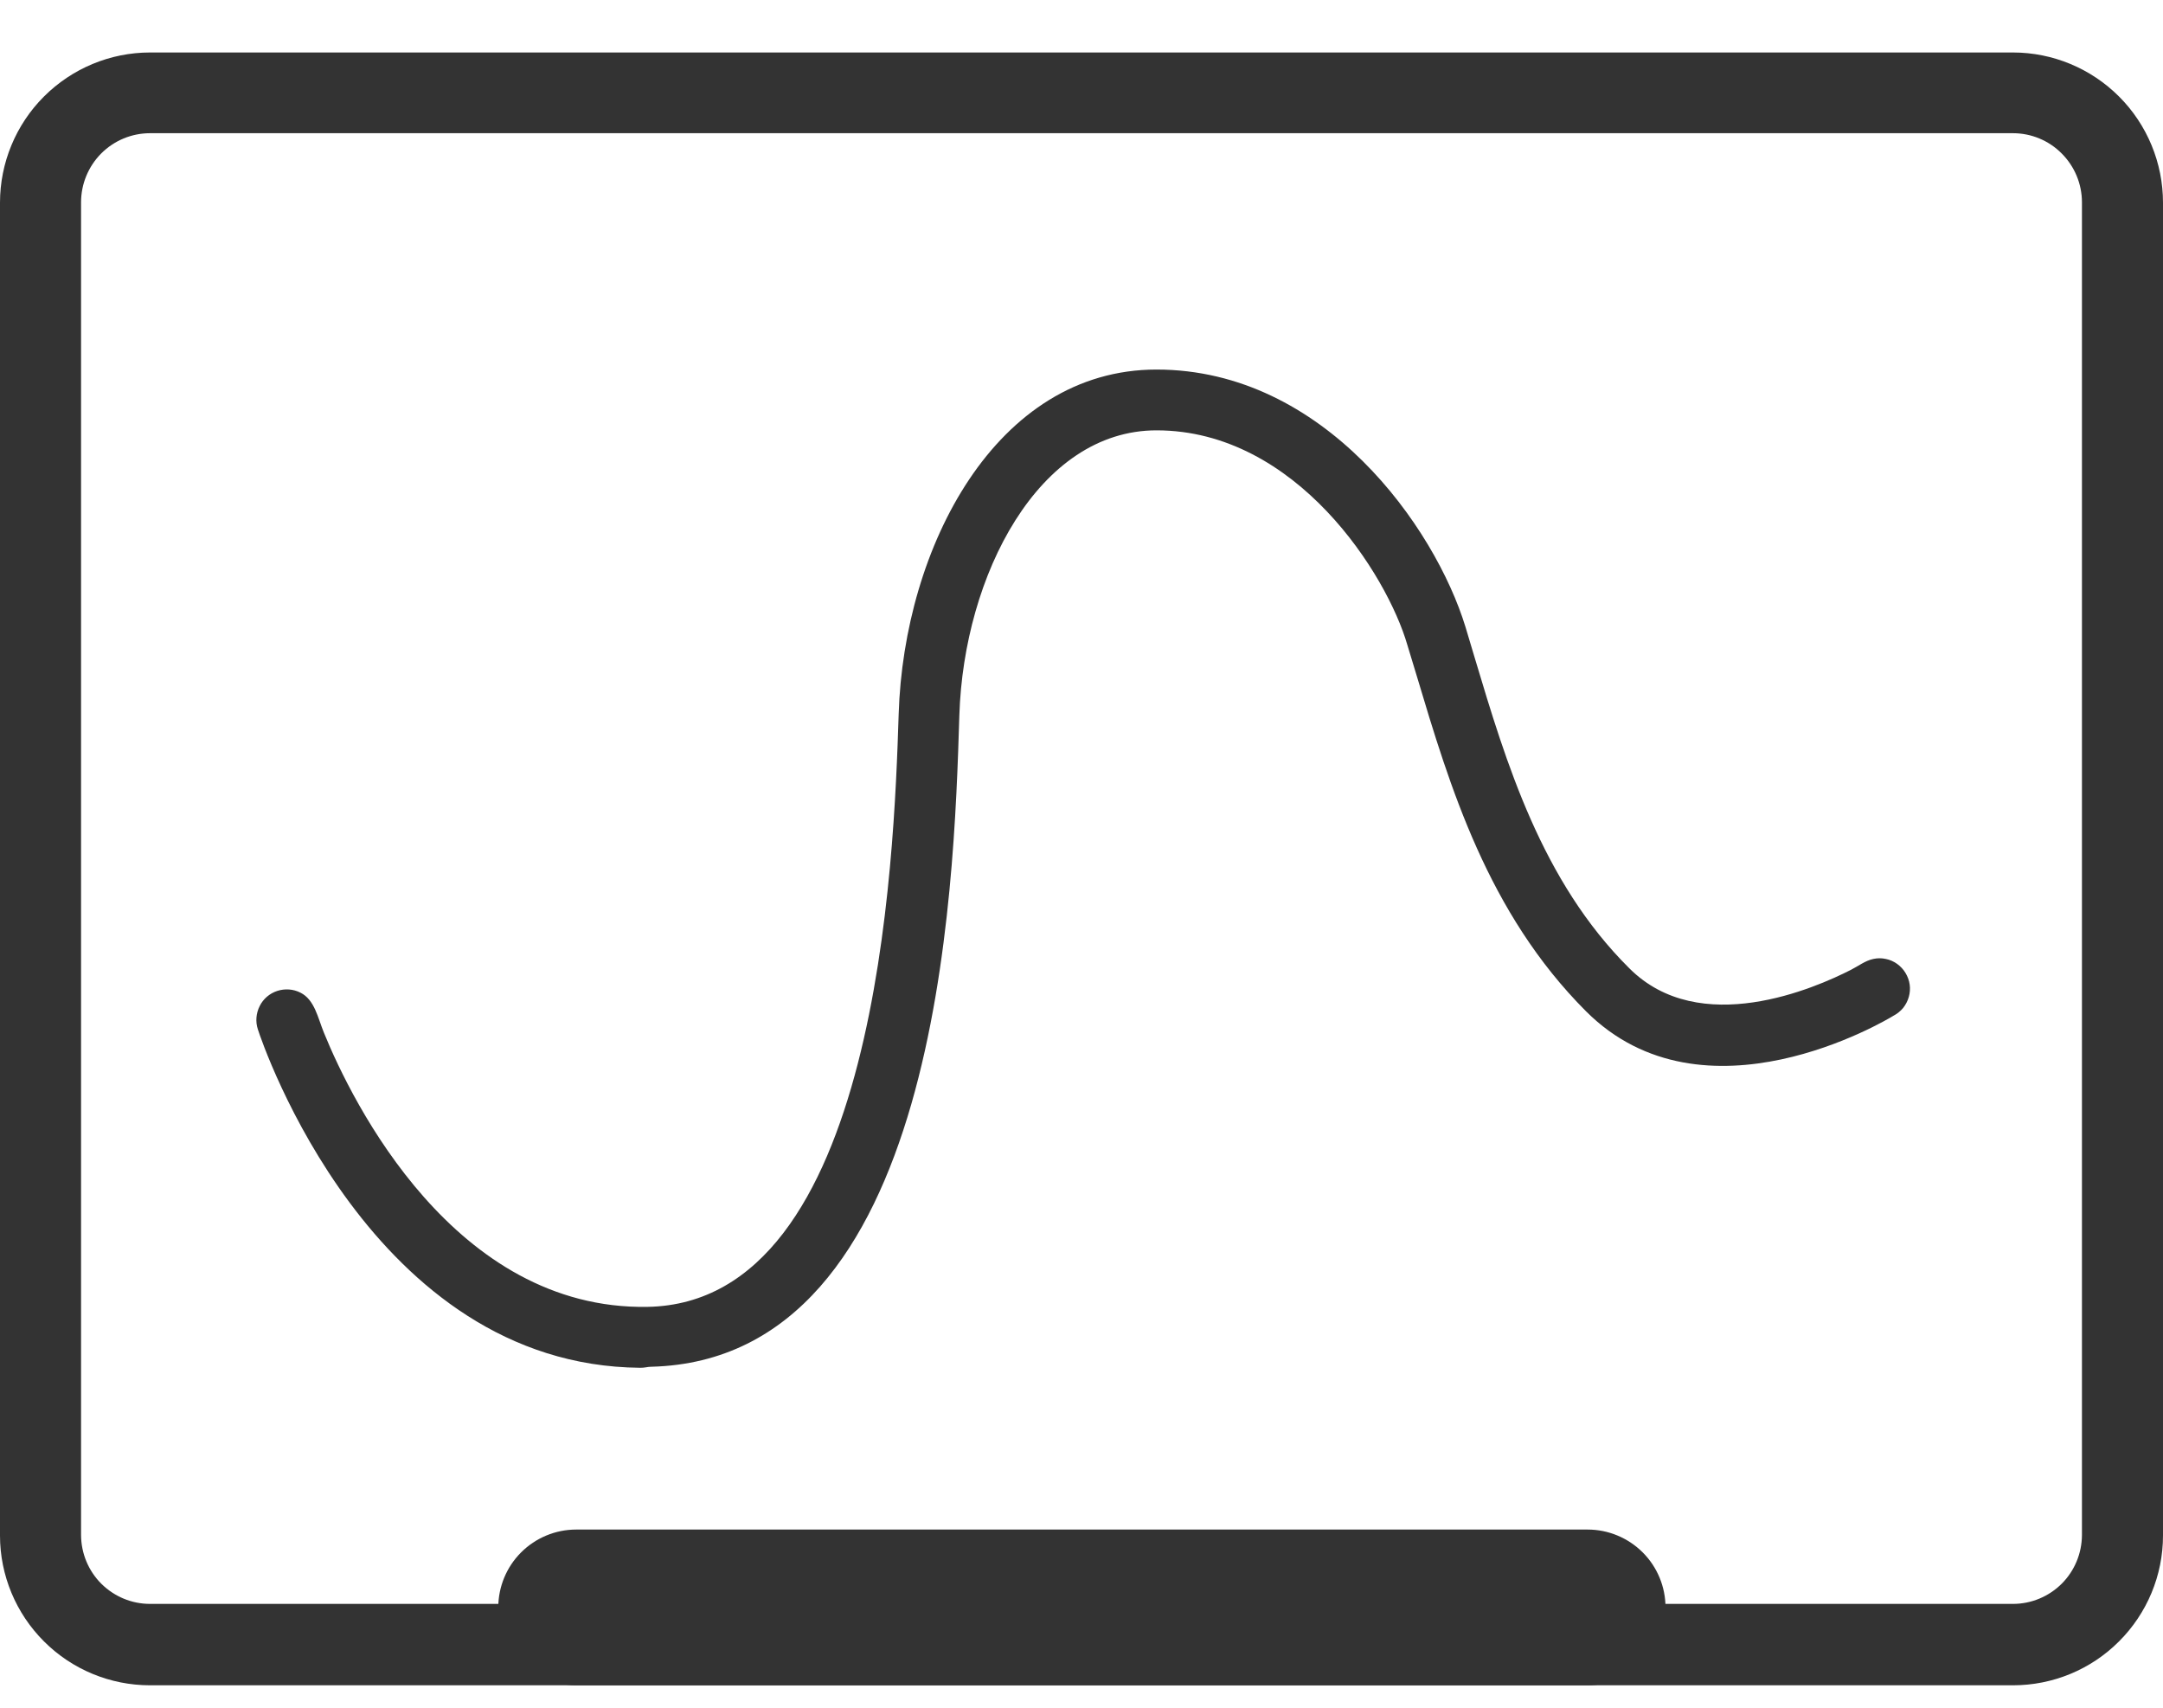
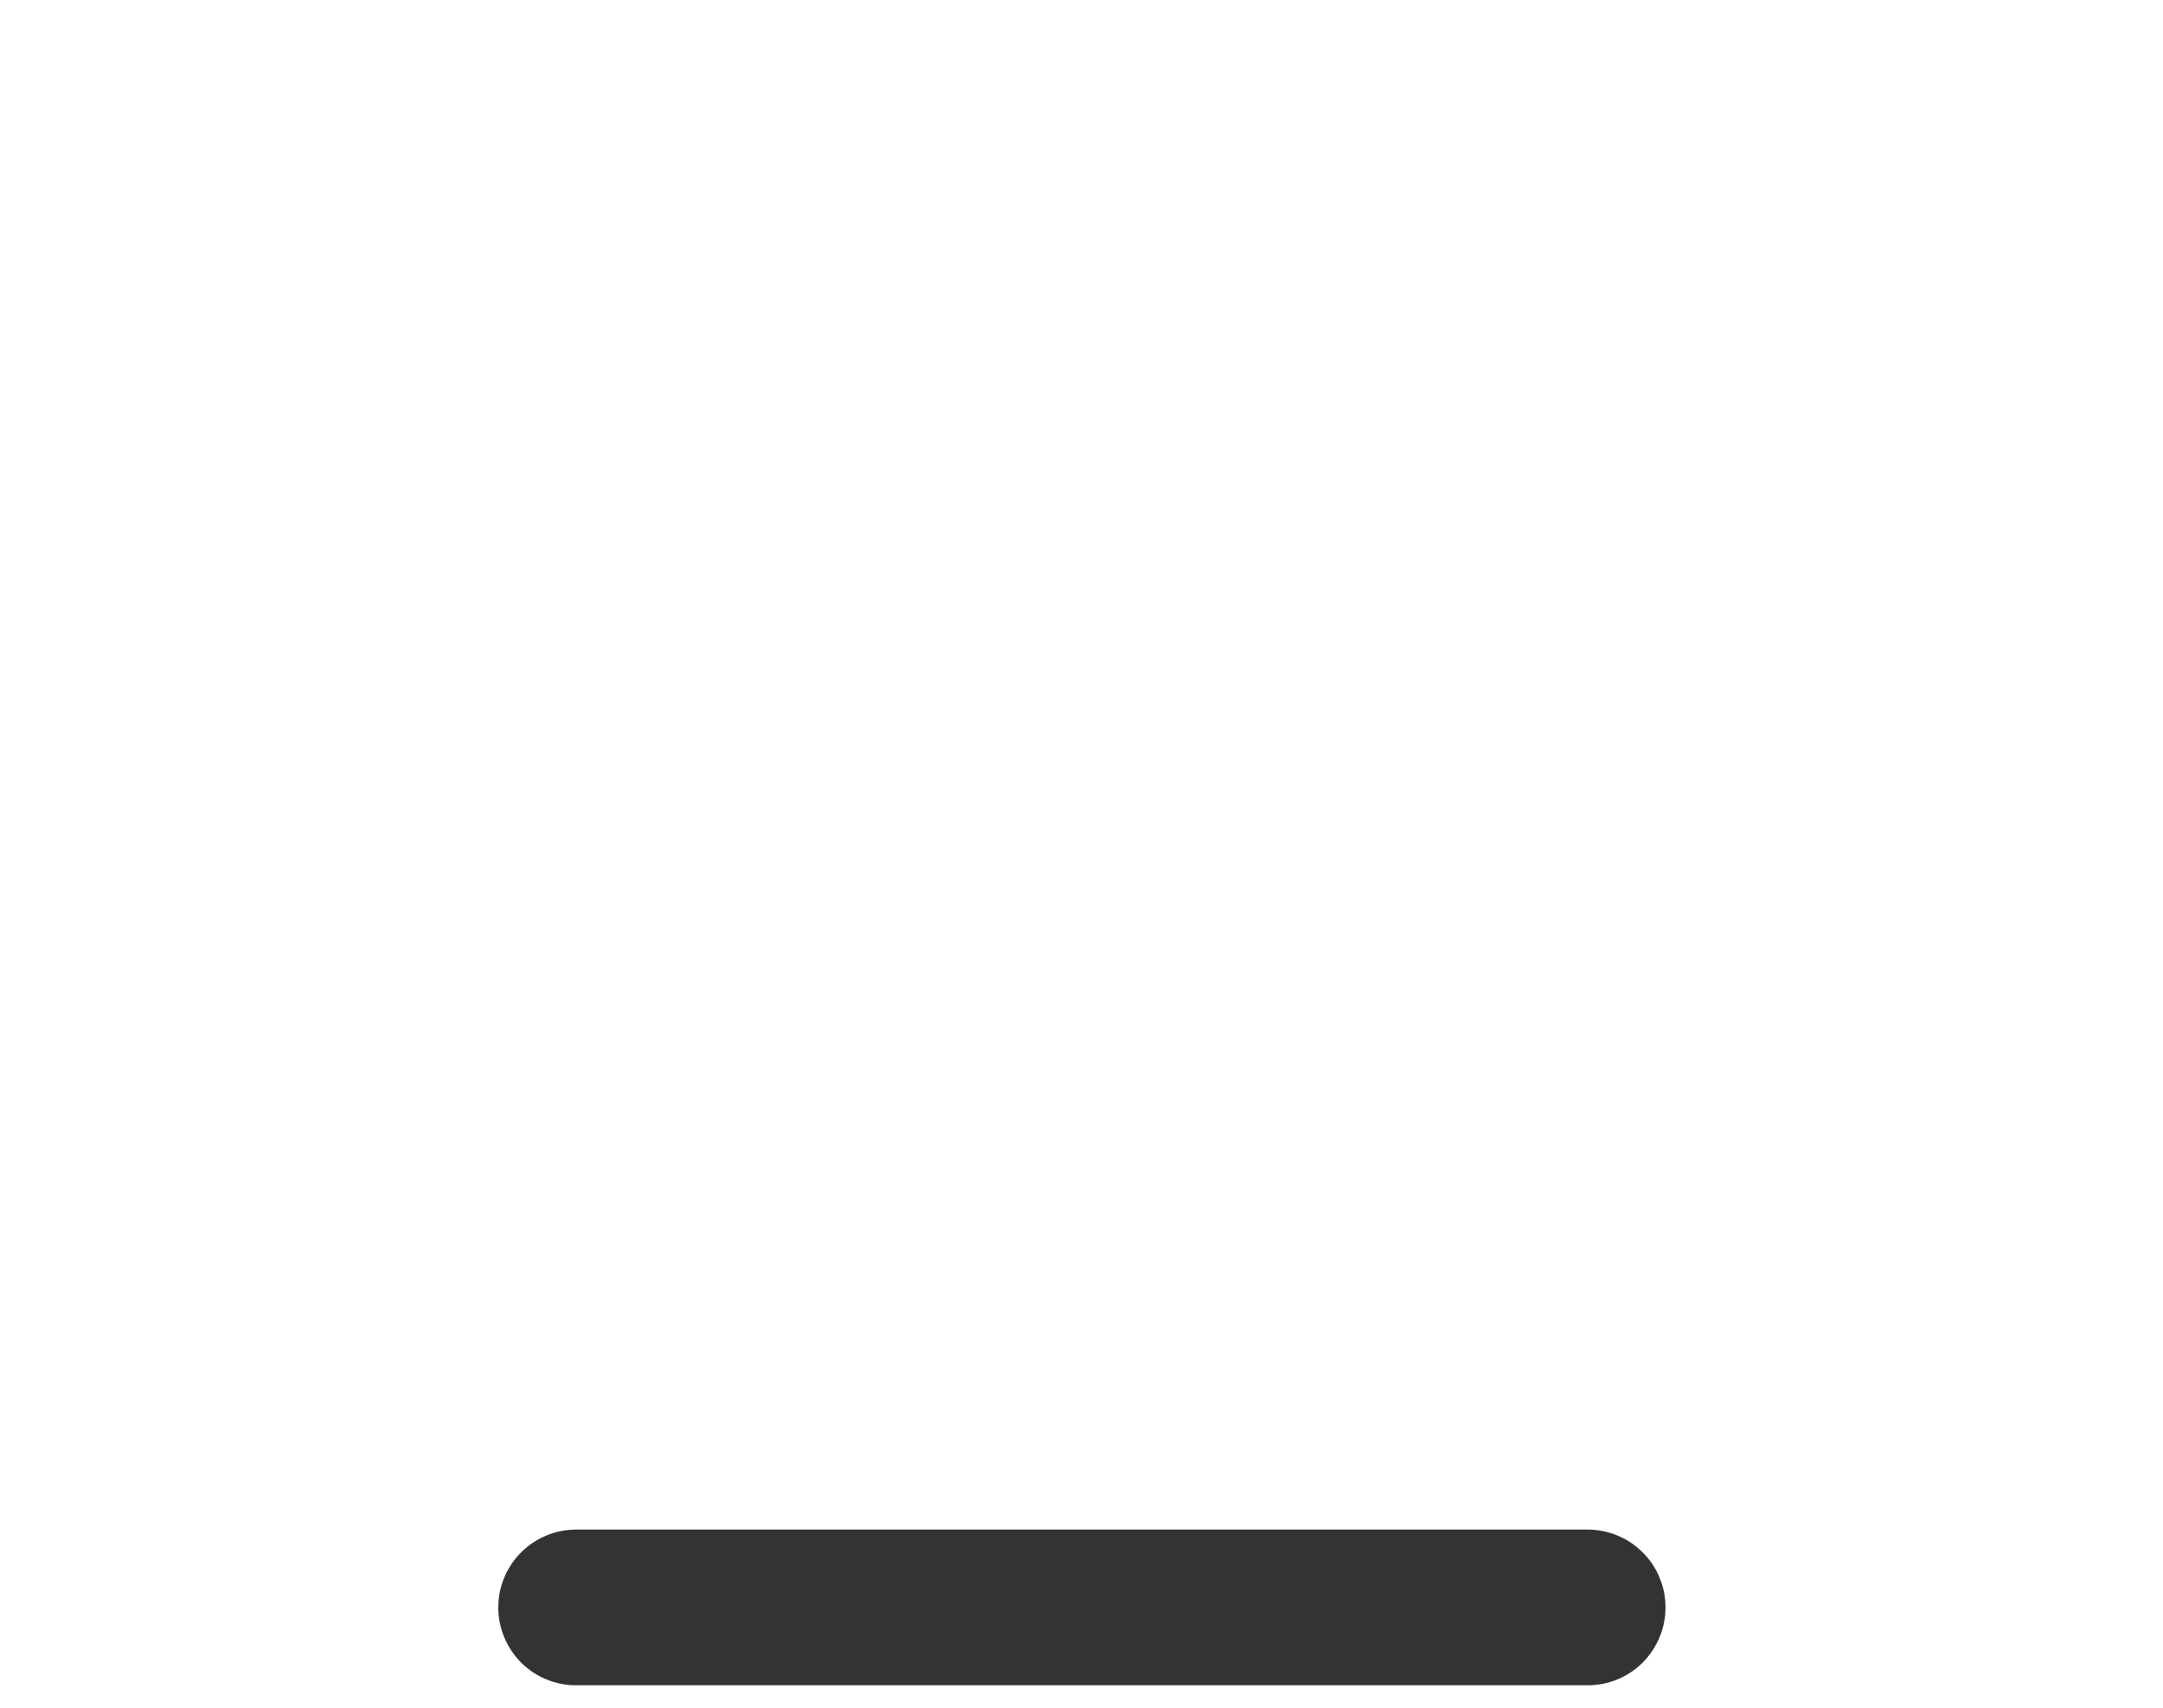
<svg xmlns="http://www.w3.org/2000/svg" width="19" height="15" viewBox="0 0 19 15" fill="none">
-   <path d="M5.674 12.01C5.657 12.013 5.64 12.014 5.623 12.014C3.263 11.994 2.304 9.165 2.265 9.041C2.243 8.974 2.249 8.901 2.281 8.837C2.312 8.774 2.368 8.726 2.435 8.704C2.503 8.682 2.576 8.687 2.639 8.719C2.764 8.781 2.792 8.941 2.845 9.07C3.093 9.681 3.993 11.508 5.688 11.479C7.713 11.443 7.853 7.553 7.894 6.273C7.939 4.809 8.747 3.246 10.159 3.246C11.634 3.246 12.606 4.633 12.873 5.507L12.955 5.781C13.229 6.696 13.541 7.74 14.312 8.505C14.931 9.125 15.945 8.679 16.26 8.518C16.325 8.485 16.384 8.438 16.456 8.423C16.492 8.415 16.529 8.415 16.565 8.423C16.601 8.43 16.634 8.445 16.664 8.466C16.694 8.488 16.72 8.515 16.738 8.546C16.757 8.577 16.77 8.612 16.775 8.649C16.78 8.685 16.777 8.722 16.767 8.757C16.757 8.792 16.74 8.825 16.717 8.854C16.693 8.882 16.665 8.905 16.632 8.922C16.566 8.963 14.967 9.917 13.932 8.883C13.067 8.017 12.736 6.91 12.444 5.934L12.362 5.664C12.184 5.05 11.39 3.78 10.159 3.78C9.123 3.78 8.466 5.053 8.427 6.282C8.38 7.833 8.249 11.94 5.721 12.005C5.705 12.005 5.689 12.007 5.674 12.01Z" fill="#333333" />
-   <path d="M17.682 14.803H1.318C0.969 14.803 0.634 14.665 0.387 14.418C0.14 14.172 0 13.837 0 13.488V1.78C-3.18389e-07 1.431 0.139 1.095 0.386 0.848C0.633 0.601 0.968 0.461 1.318 0.461H17.682C18.032 0.461 18.367 0.601 18.614 0.848C18.861 1.095 19 1.431 19 1.78V13.488C19 13.837 18.86 14.172 18.613 14.418C18.366 14.665 18.032 14.803 17.682 14.803ZM1.318 1.17C1.157 1.17 1.003 1.234 0.889 1.348C0.776 1.462 0.712 1.616 0.712 1.777V13.484C0.713 13.645 0.777 13.798 0.89 13.911C1.004 14.024 1.157 14.088 1.318 14.088H17.682C17.843 14.088 17.996 14.024 18.11 13.911C18.223 13.798 18.287 13.645 18.288 13.484V1.777C18.288 1.616 18.224 1.462 18.11 1.348C17.997 1.234 17.843 1.17 17.682 1.17H1.318Z" fill="#333333" />
  <path d="M13.946 13.435H5.061C4.879 13.435 4.705 13.508 4.577 13.636C4.449 13.764 4.377 13.938 4.377 14.119C4.377 14.3 4.449 14.474 4.577 14.603C4.705 14.731 4.879 14.803 5.061 14.803H13.946C14.128 14.803 14.302 14.731 14.43 14.603C14.558 14.474 14.63 14.3 14.63 14.119C14.63 13.938 14.558 13.764 14.43 13.636C14.302 13.508 14.128 13.435 13.946 13.435Z" fill="#333333" />
</svg>